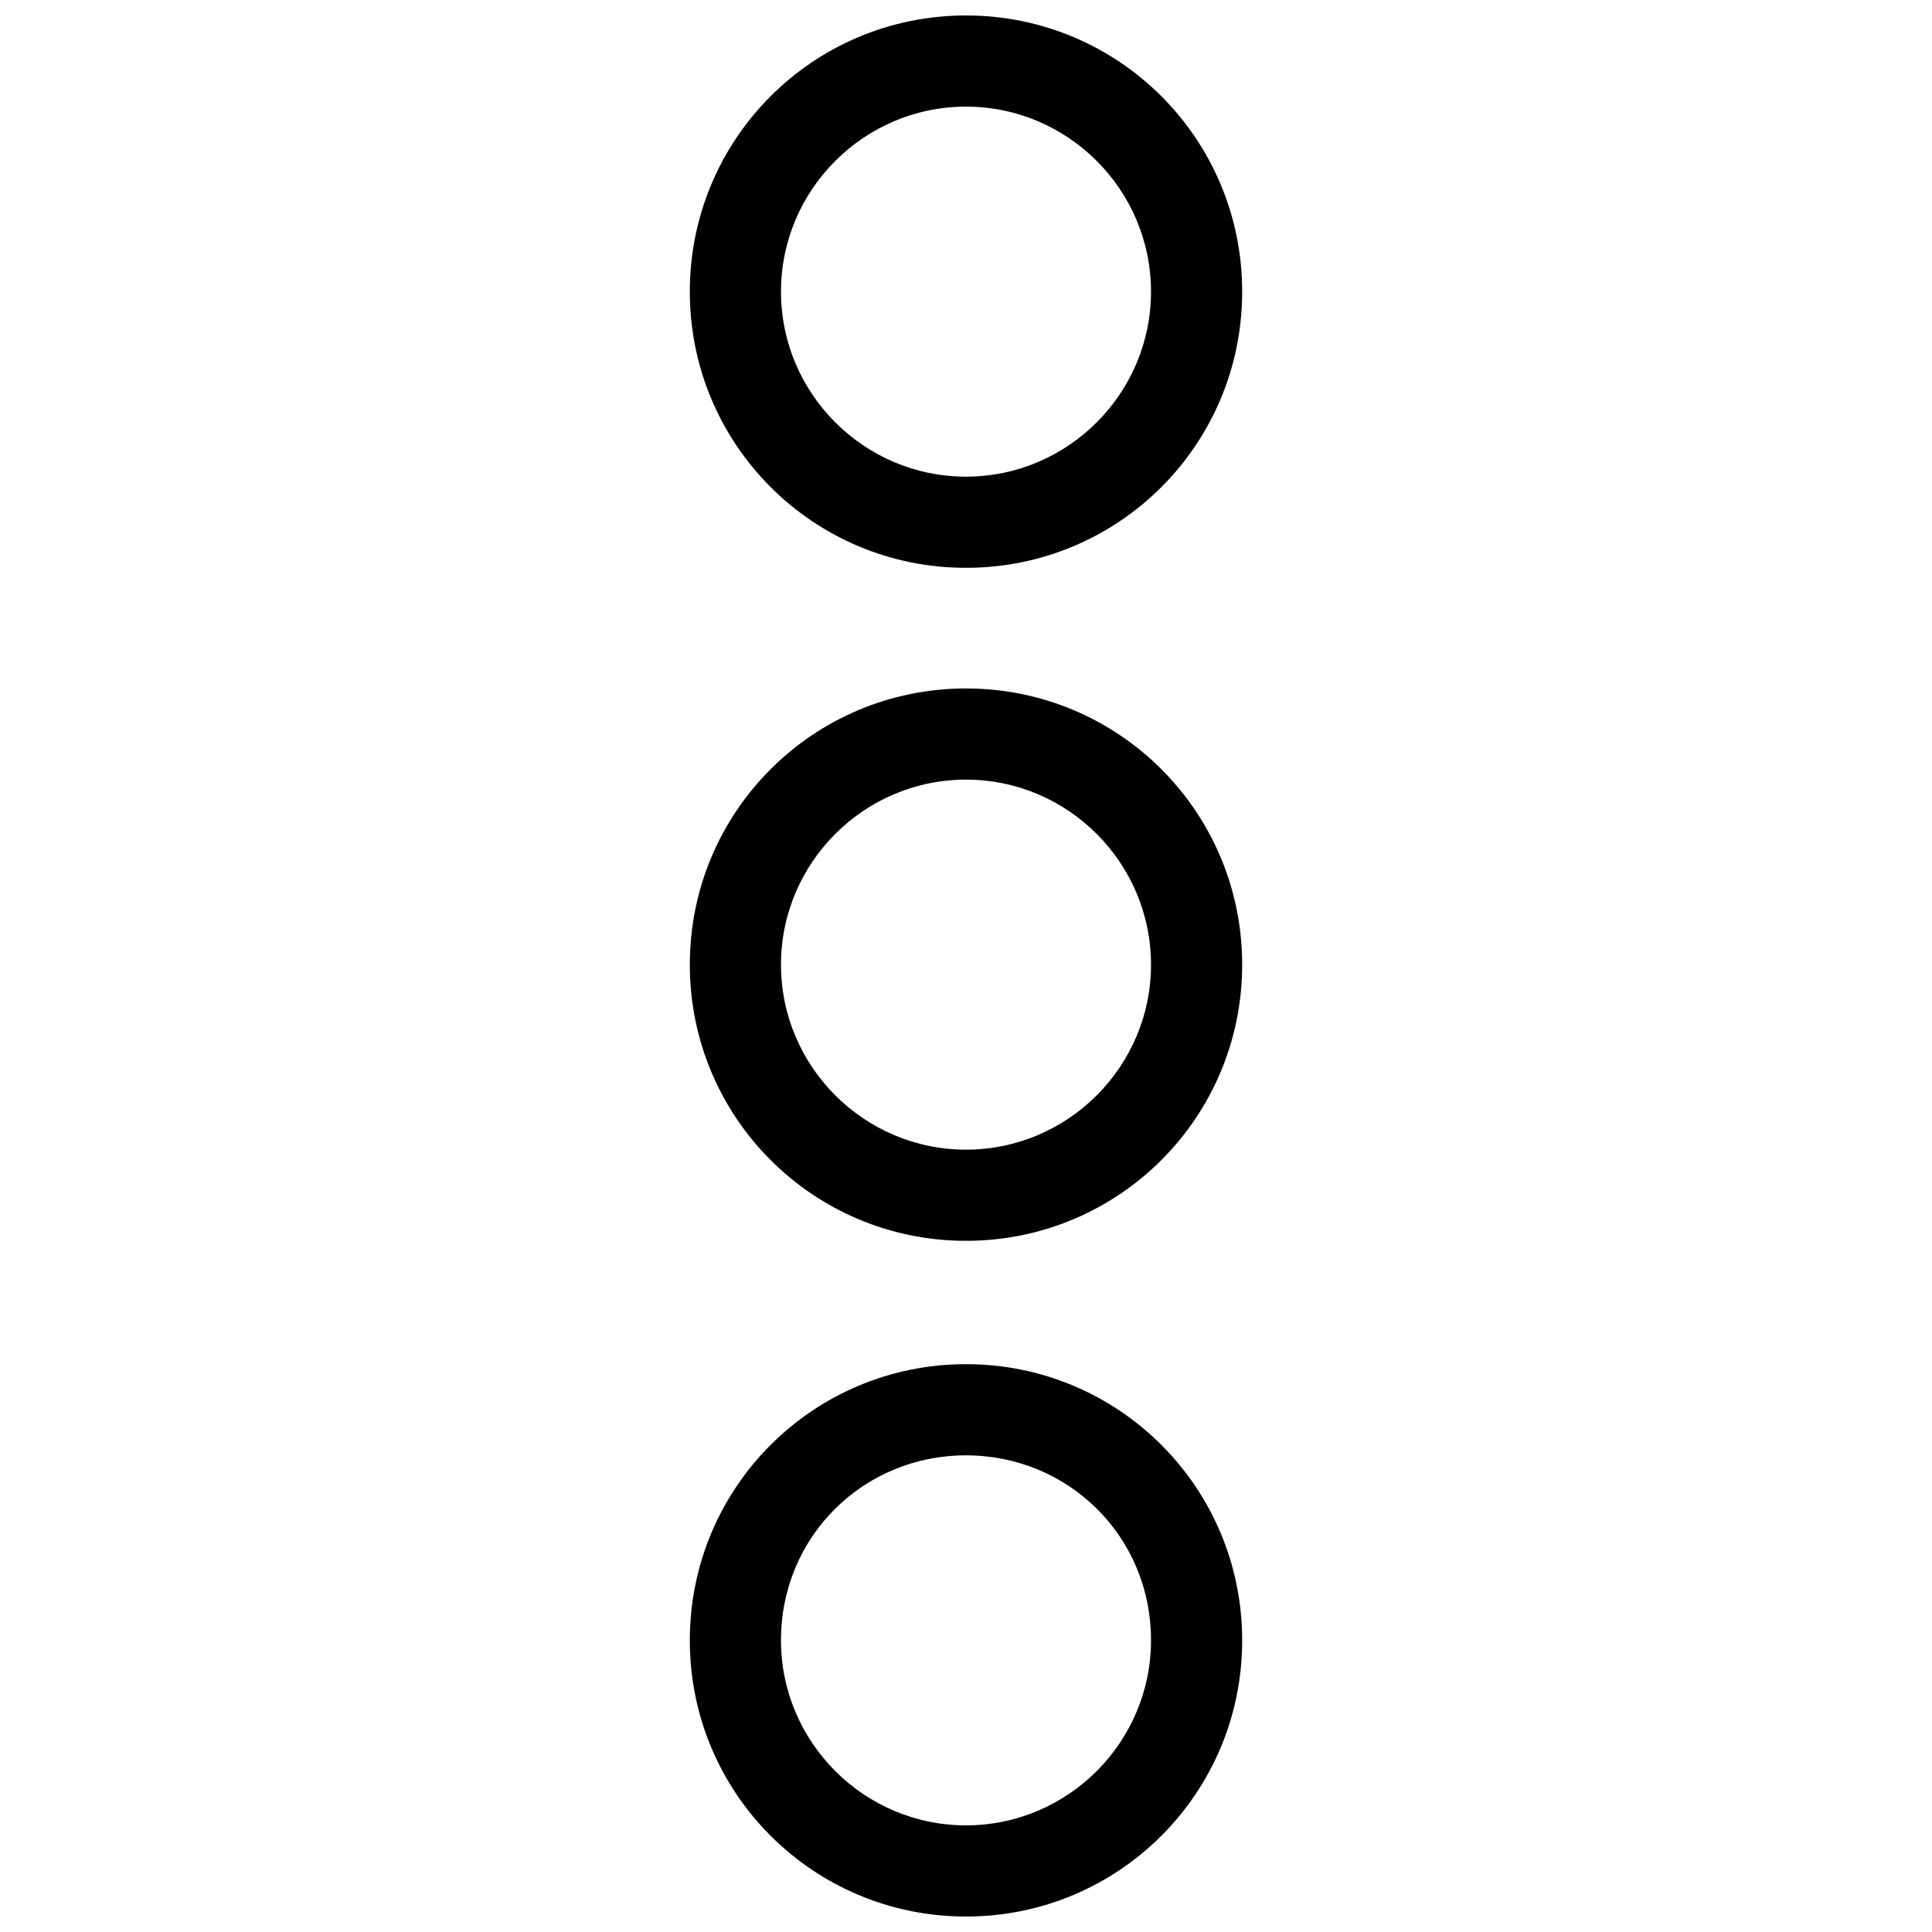
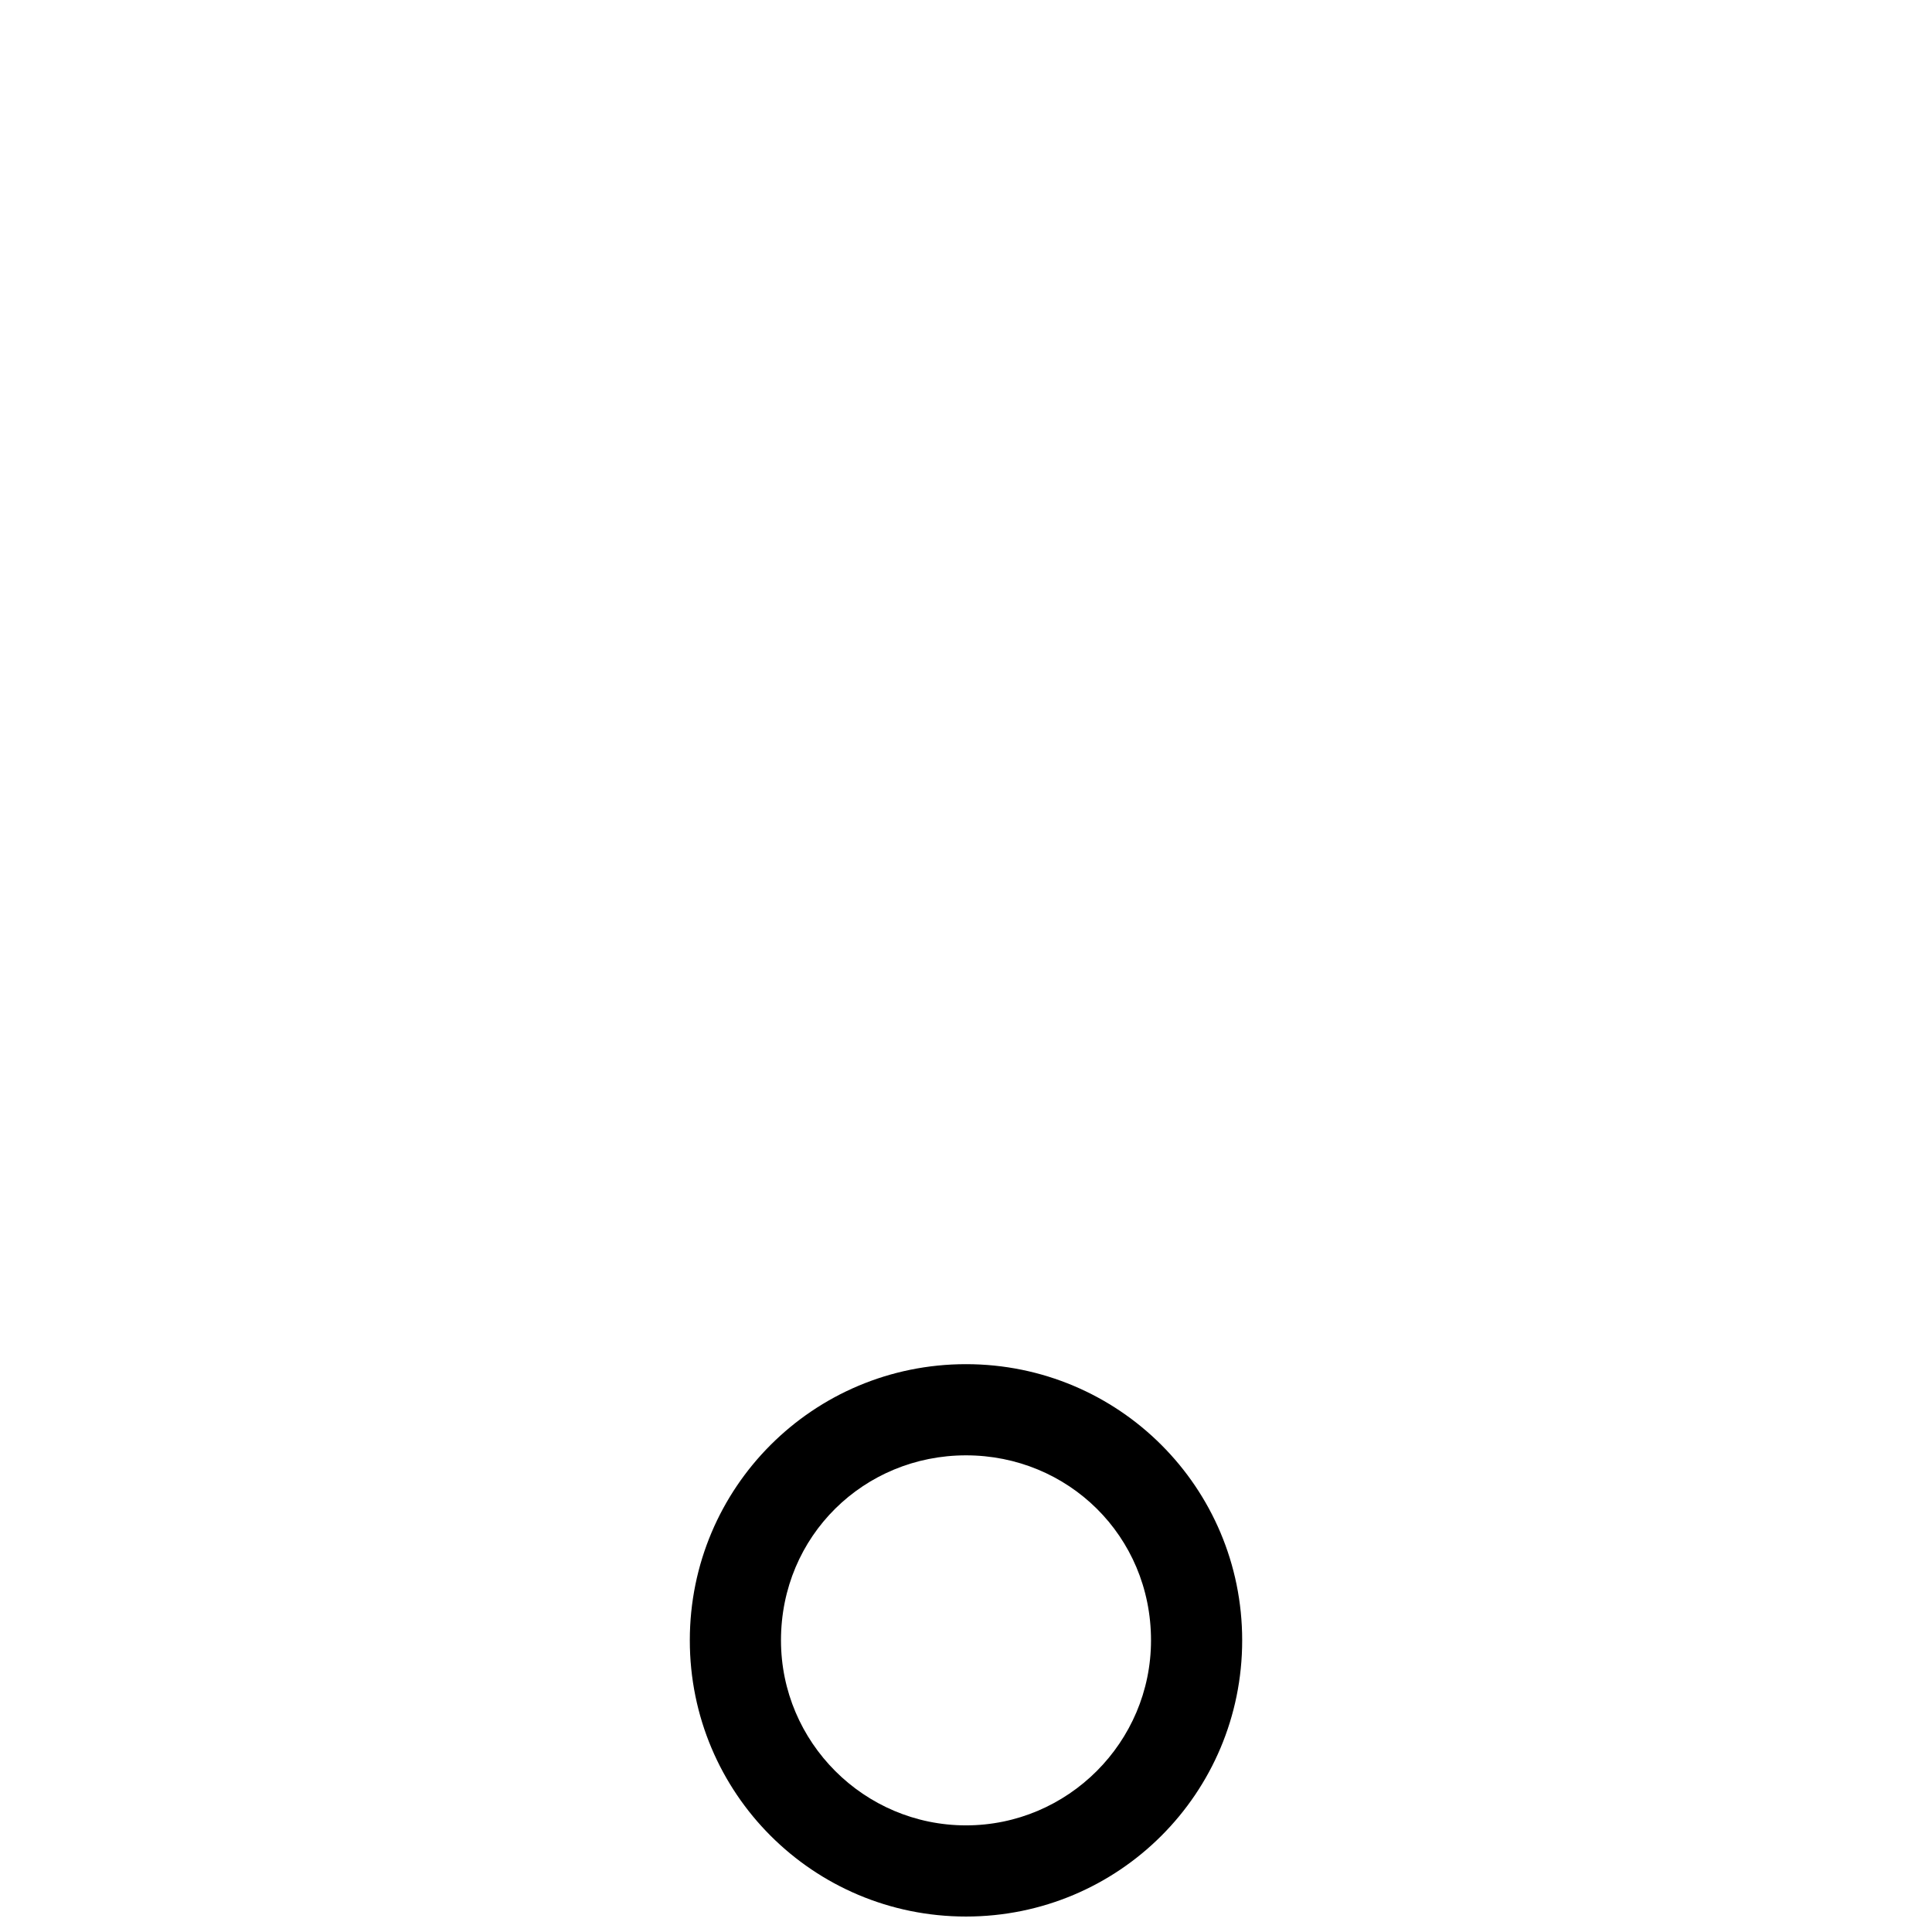
<svg xmlns="http://www.w3.org/2000/svg" width="800px" height="800px" version="1.1" viewBox="144 144 512 512">
  <defs>
    <clipPath id="b">
-       <path d="m326 148.09h148v146.91h-148z" />
-     </clipPath>
+       </clipPath>
    <clipPath id="a">
      <path d="m326 505h148v146.9h-148z" />
    </clipPath>
  </defs>
  <g clip-path="url(#b)">
-     <path d="m473.19 221.29c0 40.504-32.688 73.191-73.191 73.191s-73.191-32.688-73.191-73.191 32.688-73.191 73.191-73.191 73.191 32.688 73.191 73.191zm-24.16 0c0 27.004-22.027 49.031-49.031 49.031s-49.031-22.027-49.031-49.031 22.027-49.031 49.031-49.031 49.031 22.027 49.031 49.031z" fill-rule="evenodd" />
-   </g>
-   <path d="m473.19 399.64c0 40.504-32.688 73.191-73.191 73.191s-73.191-32.688-73.191-73.191c0-40.504 32.688-73.191 73.191-73.191s73.191 32.688 73.191 73.191zm-24.16 0c0 27.004-22.027 49.031-49.031 49.031s-49.031-22.027-49.031-49.031c0-27.004 22.027-49.031 49.031-49.031s49.031 22.027 49.031 49.031z" fill-rule="evenodd" />
+     </g>
  <g clip-path="url(#a)">
    <path d="m473.19 578.71c0 40.504-32.688 73.191-73.191 73.191s-73.191-32.688-73.191-73.191c0-40.504 32.688-73.191 73.191-73.191s73.191 32.688 73.191 73.191zm-24.16 0c0 27.004-22.027 49.031-49.031 49.031s-49.031-22.027-49.031-49.031c0-27.715 22.027-49.031 49.031-49.031s49.031 21.316 49.031 49.031z" fill-rule="evenodd" />
  </g>
</svg>